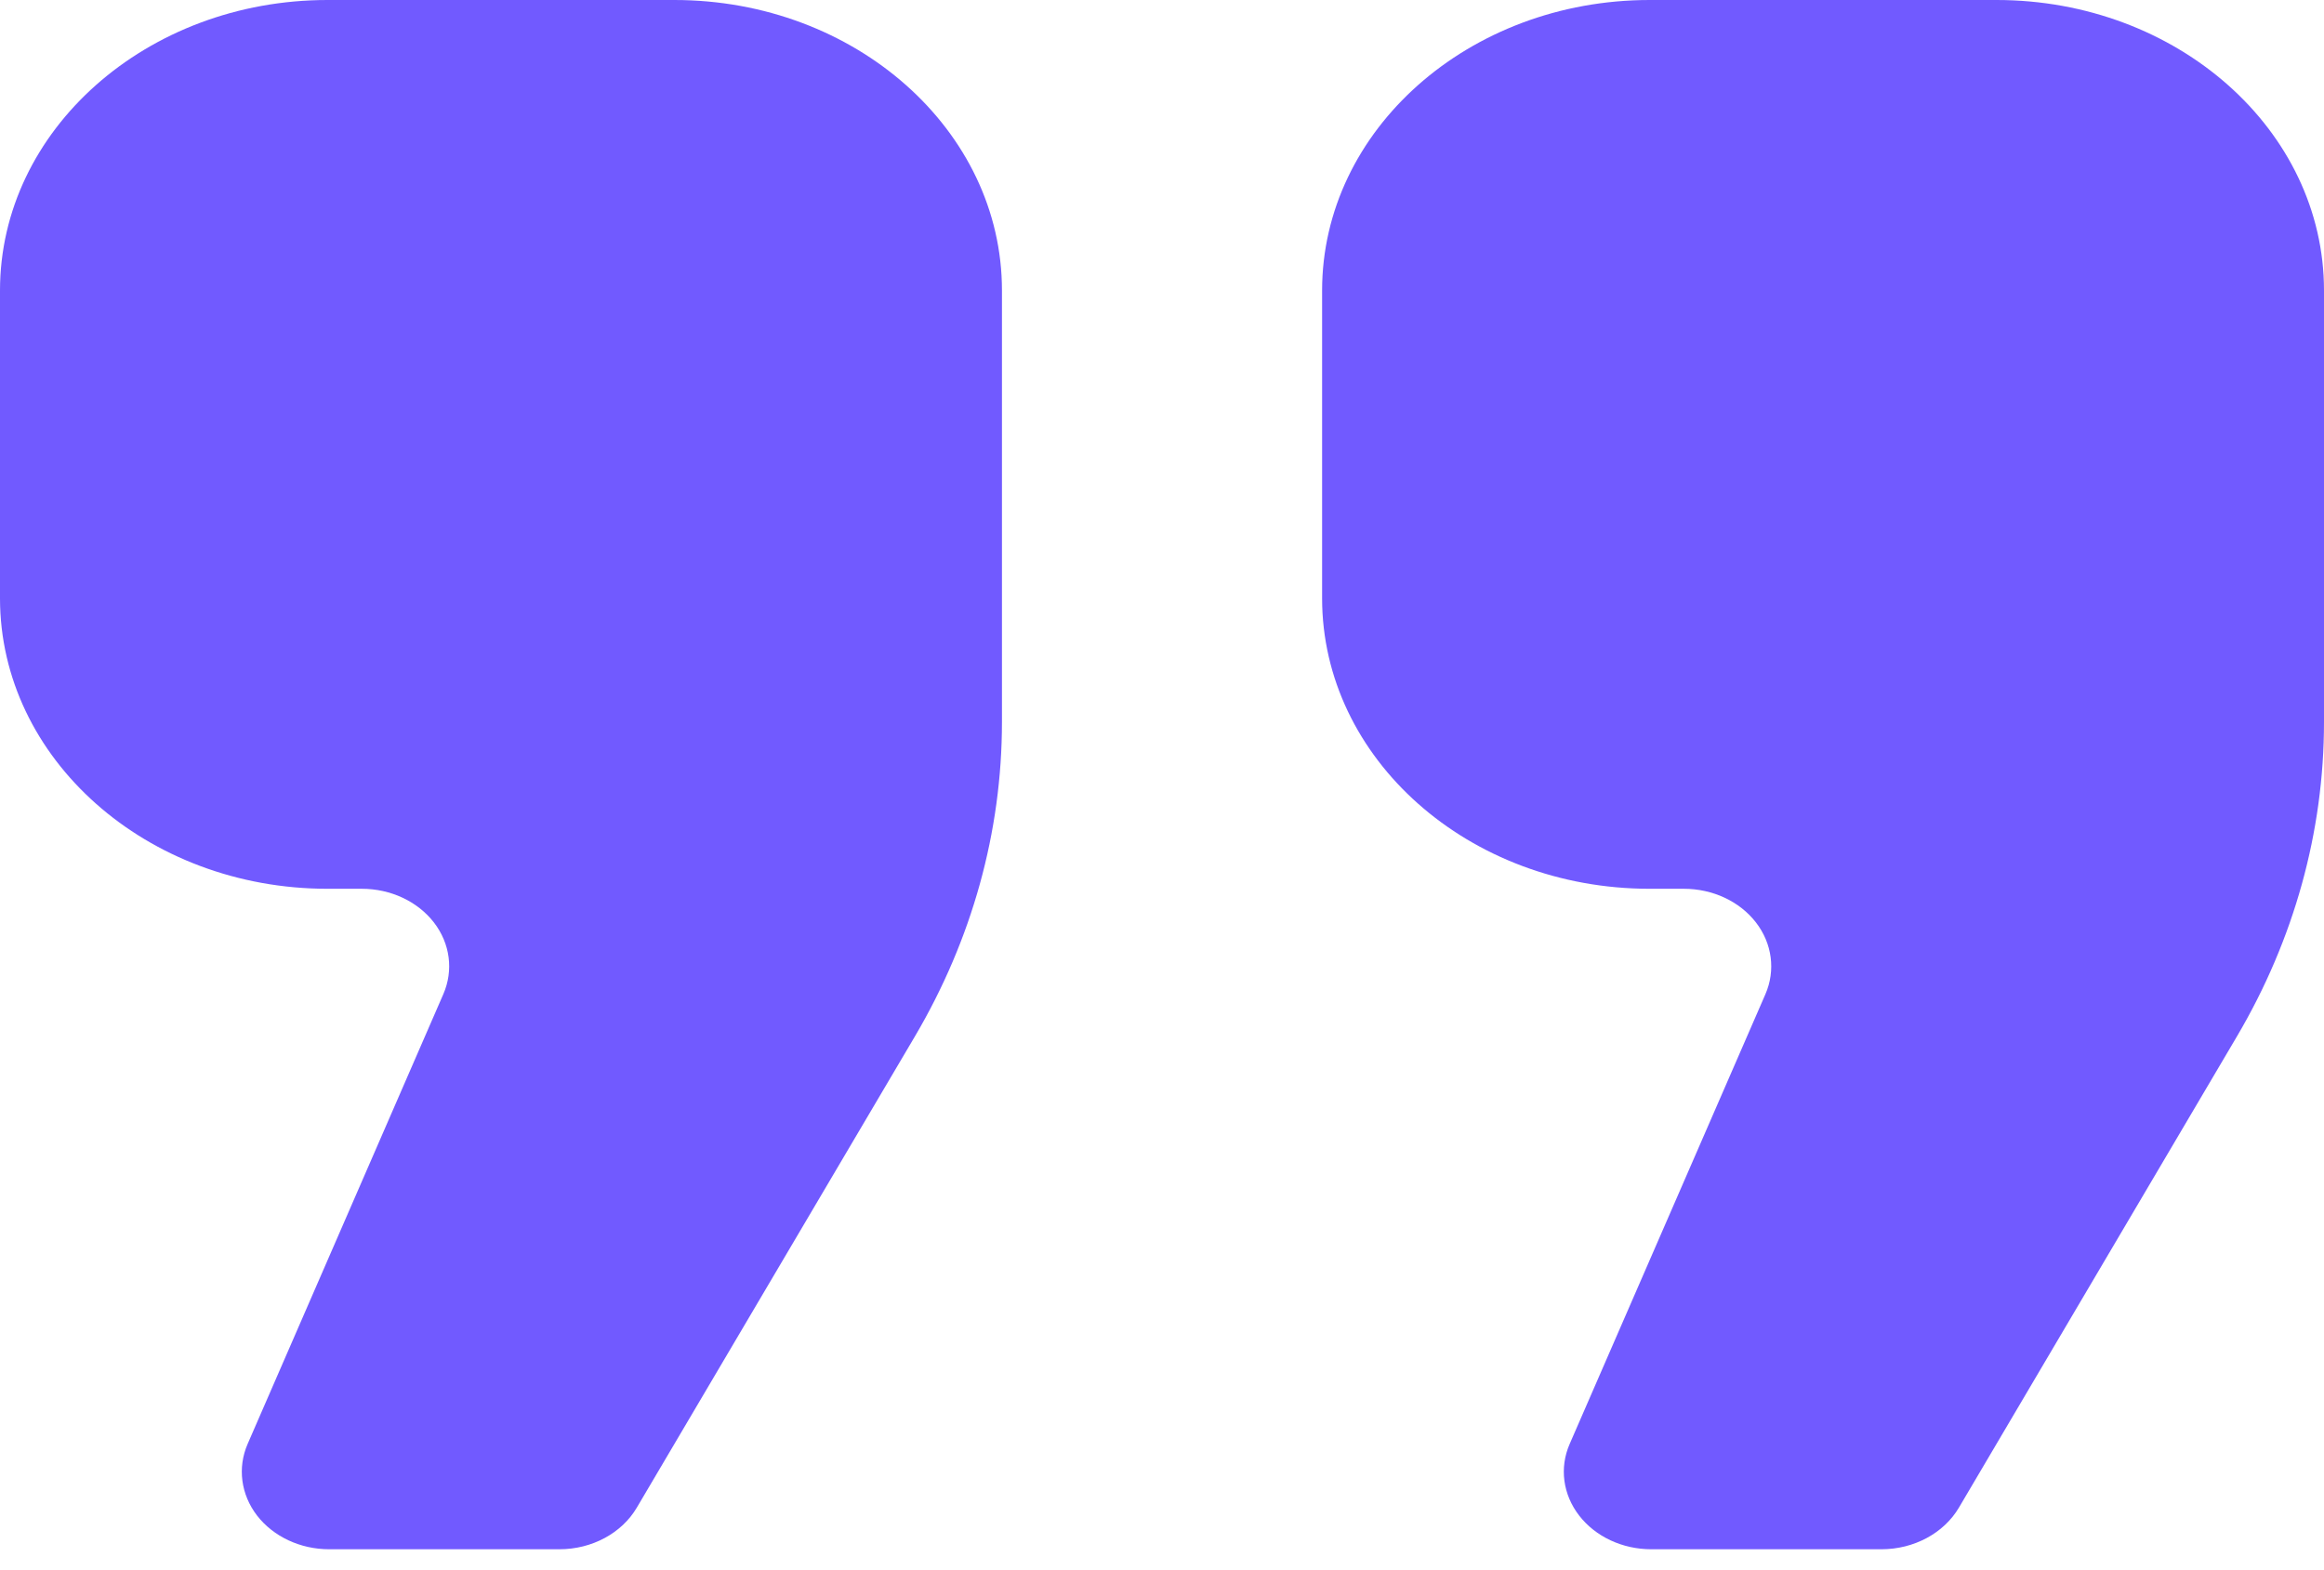
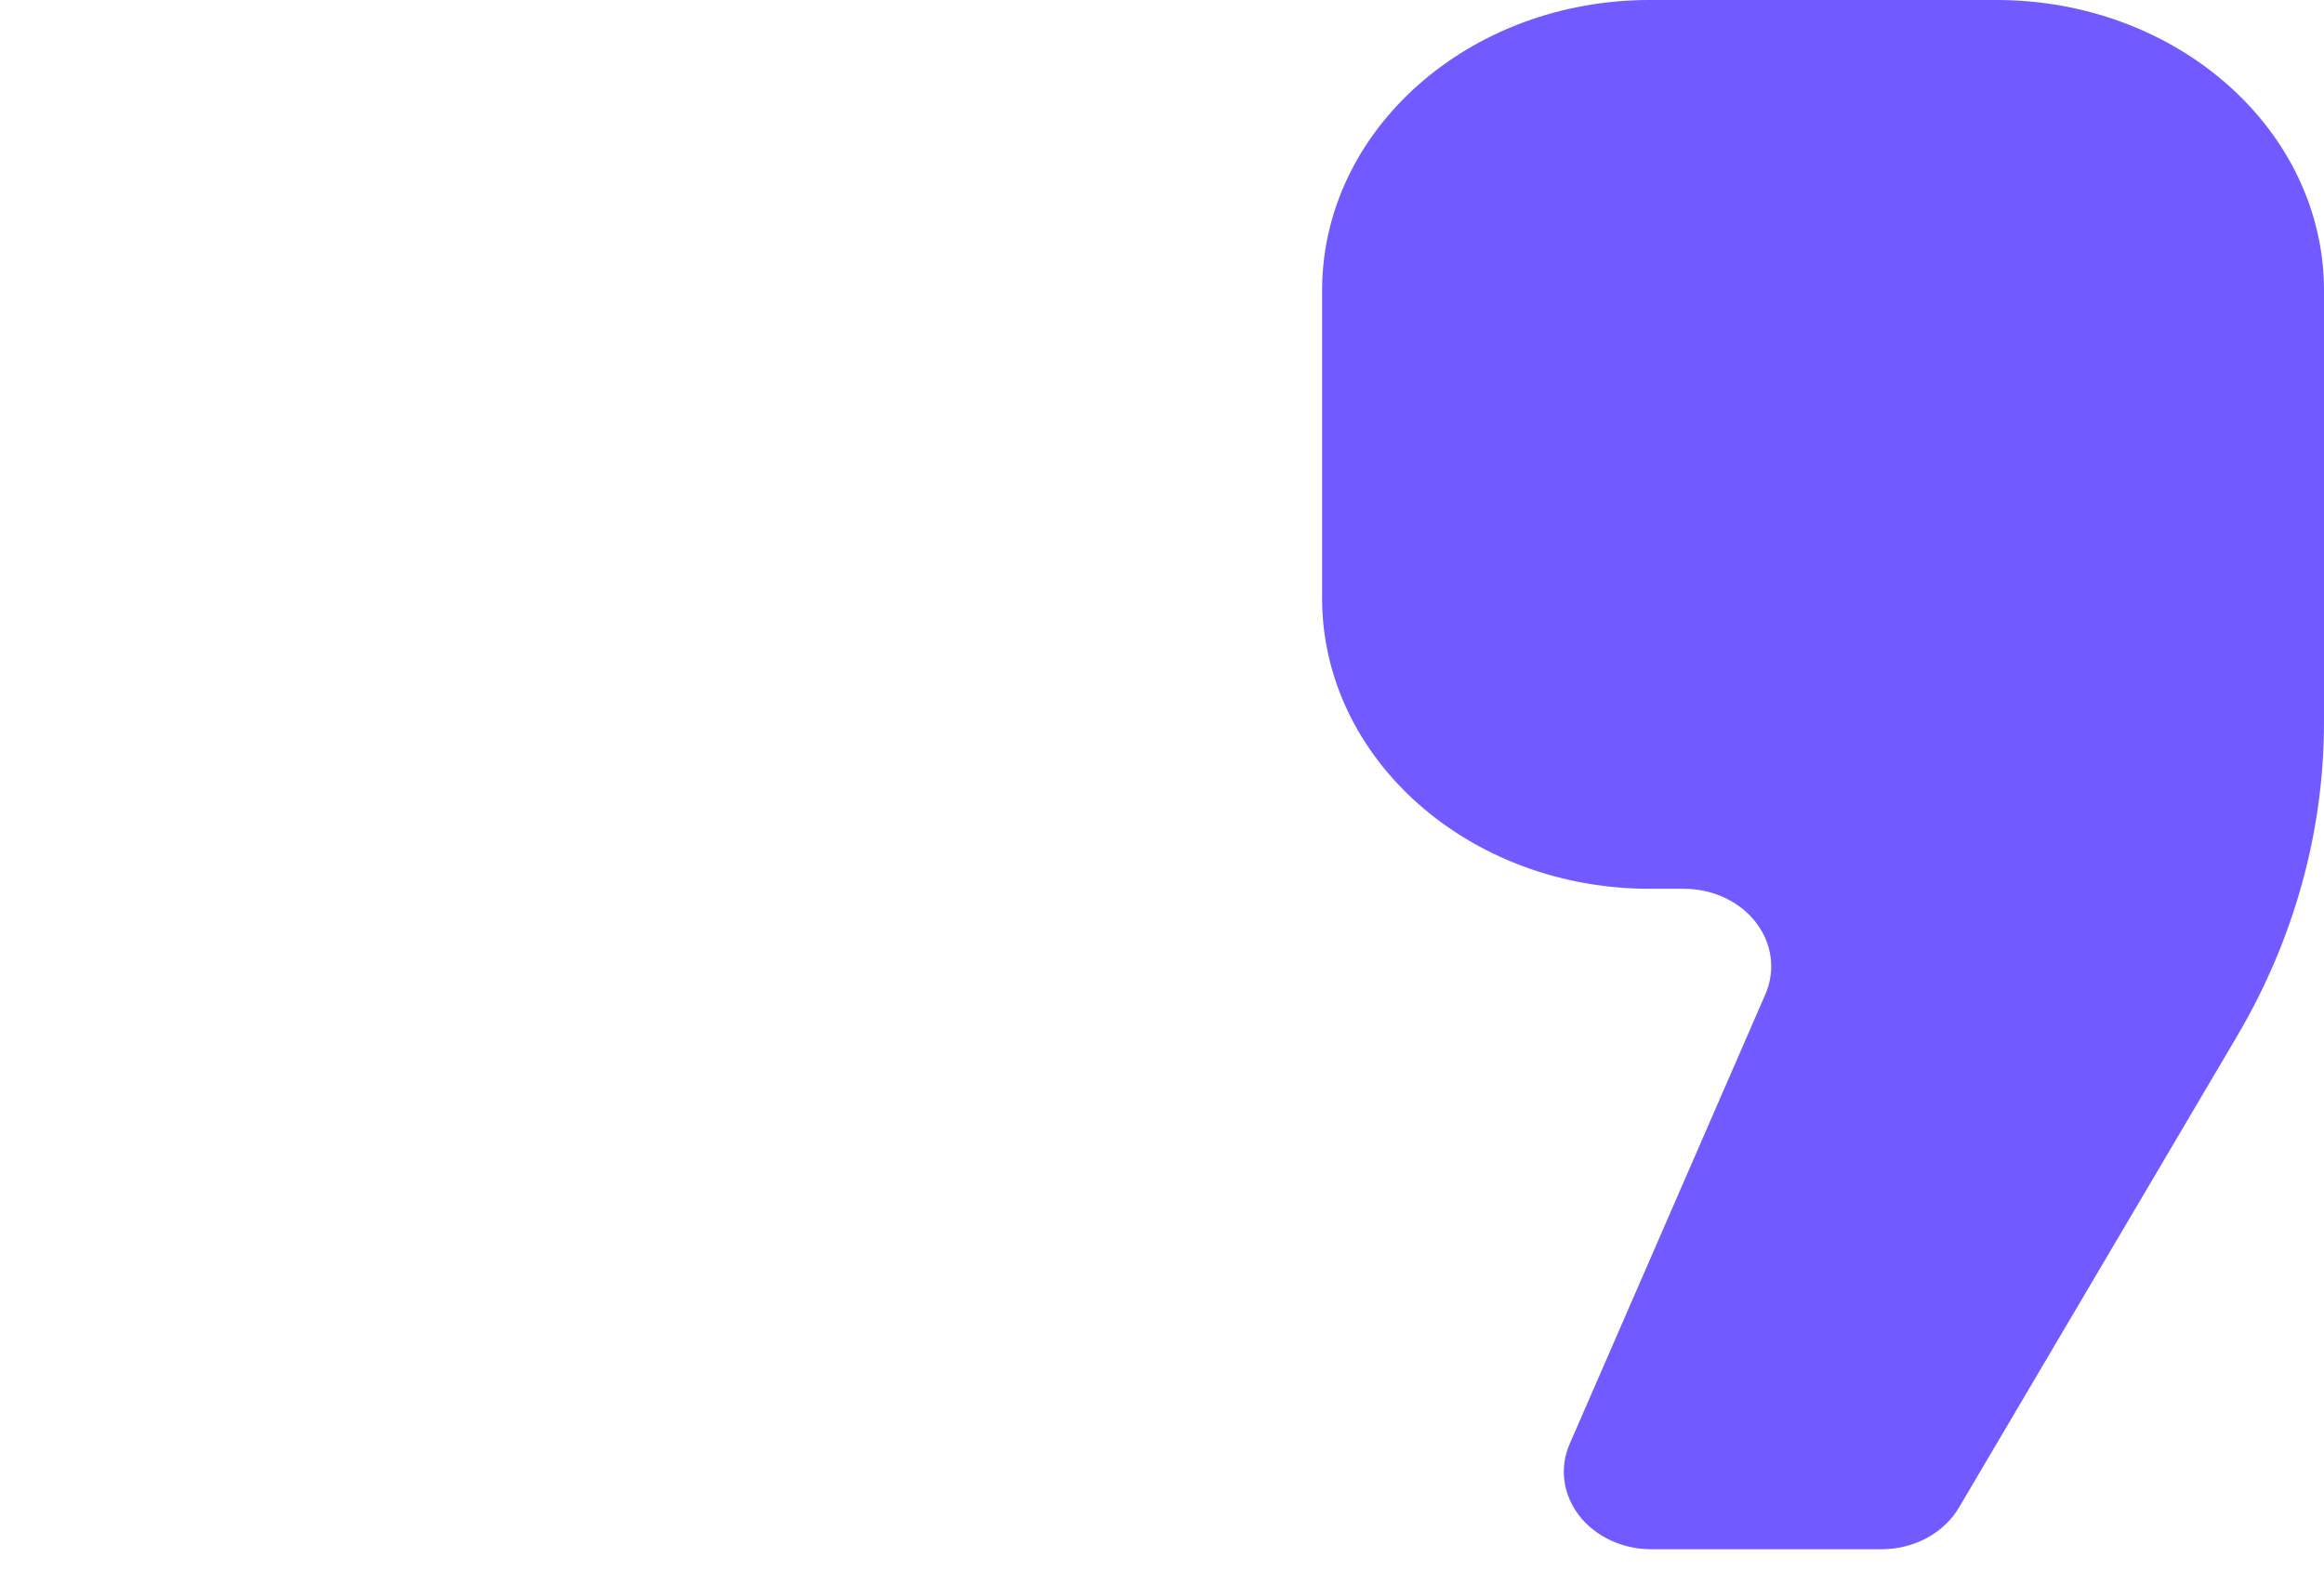
<svg xmlns="http://www.w3.org/2000/svg" width="37" height="25" viewBox="0 0 37 25" fill="none">
-   <path d="M10.736 0H5.215C2.335 0 0 2.071 0 4.626V9.525C0 12.079 2.335 14.151 5.215 14.151H5.761C6.219 14.151 6.648 14.351 6.908 14.687C7.167 15.022 7.223 15.45 7.058 15.829L3.943 22.989C3.778 23.368 3.835 23.796 4.093 24.131C4.353 24.466 4.782 24.667 5.24 24.667H8.907C9.424 24.667 9.899 24.411 10.138 24.005L14.565 16.503C15.476 14.958 15.952 13.241 15.952 11.497V4.626C15.953 2.071 13.616 0 10.736 0Z" fill="#715AFF" />
  <path d="M31.785 0H26.264C23.384 0 21.049 2.071 21.049 4.626V9.525C21.049 12.079 23.384 14.151 26.264 14.151H26.809C27.267 14.151 27.697 14.351 27.956 14.687C28.215 15.022 28.271 15.45 28.107 15.829L24.991 22.989C24.825 23.368 24.882 23.796 25.142 24.131C25.401 24.466 25.83 24.667 26.289 24.667H29.954C30.472 24.667 30.947 24.411 31.187 24.005L35.613 16.503C36.524 14.958 37 13.241 37 11.497V4.626C37 2.071 34.665 0 31.785 0Z" fill="#715AFF" />
</svg>